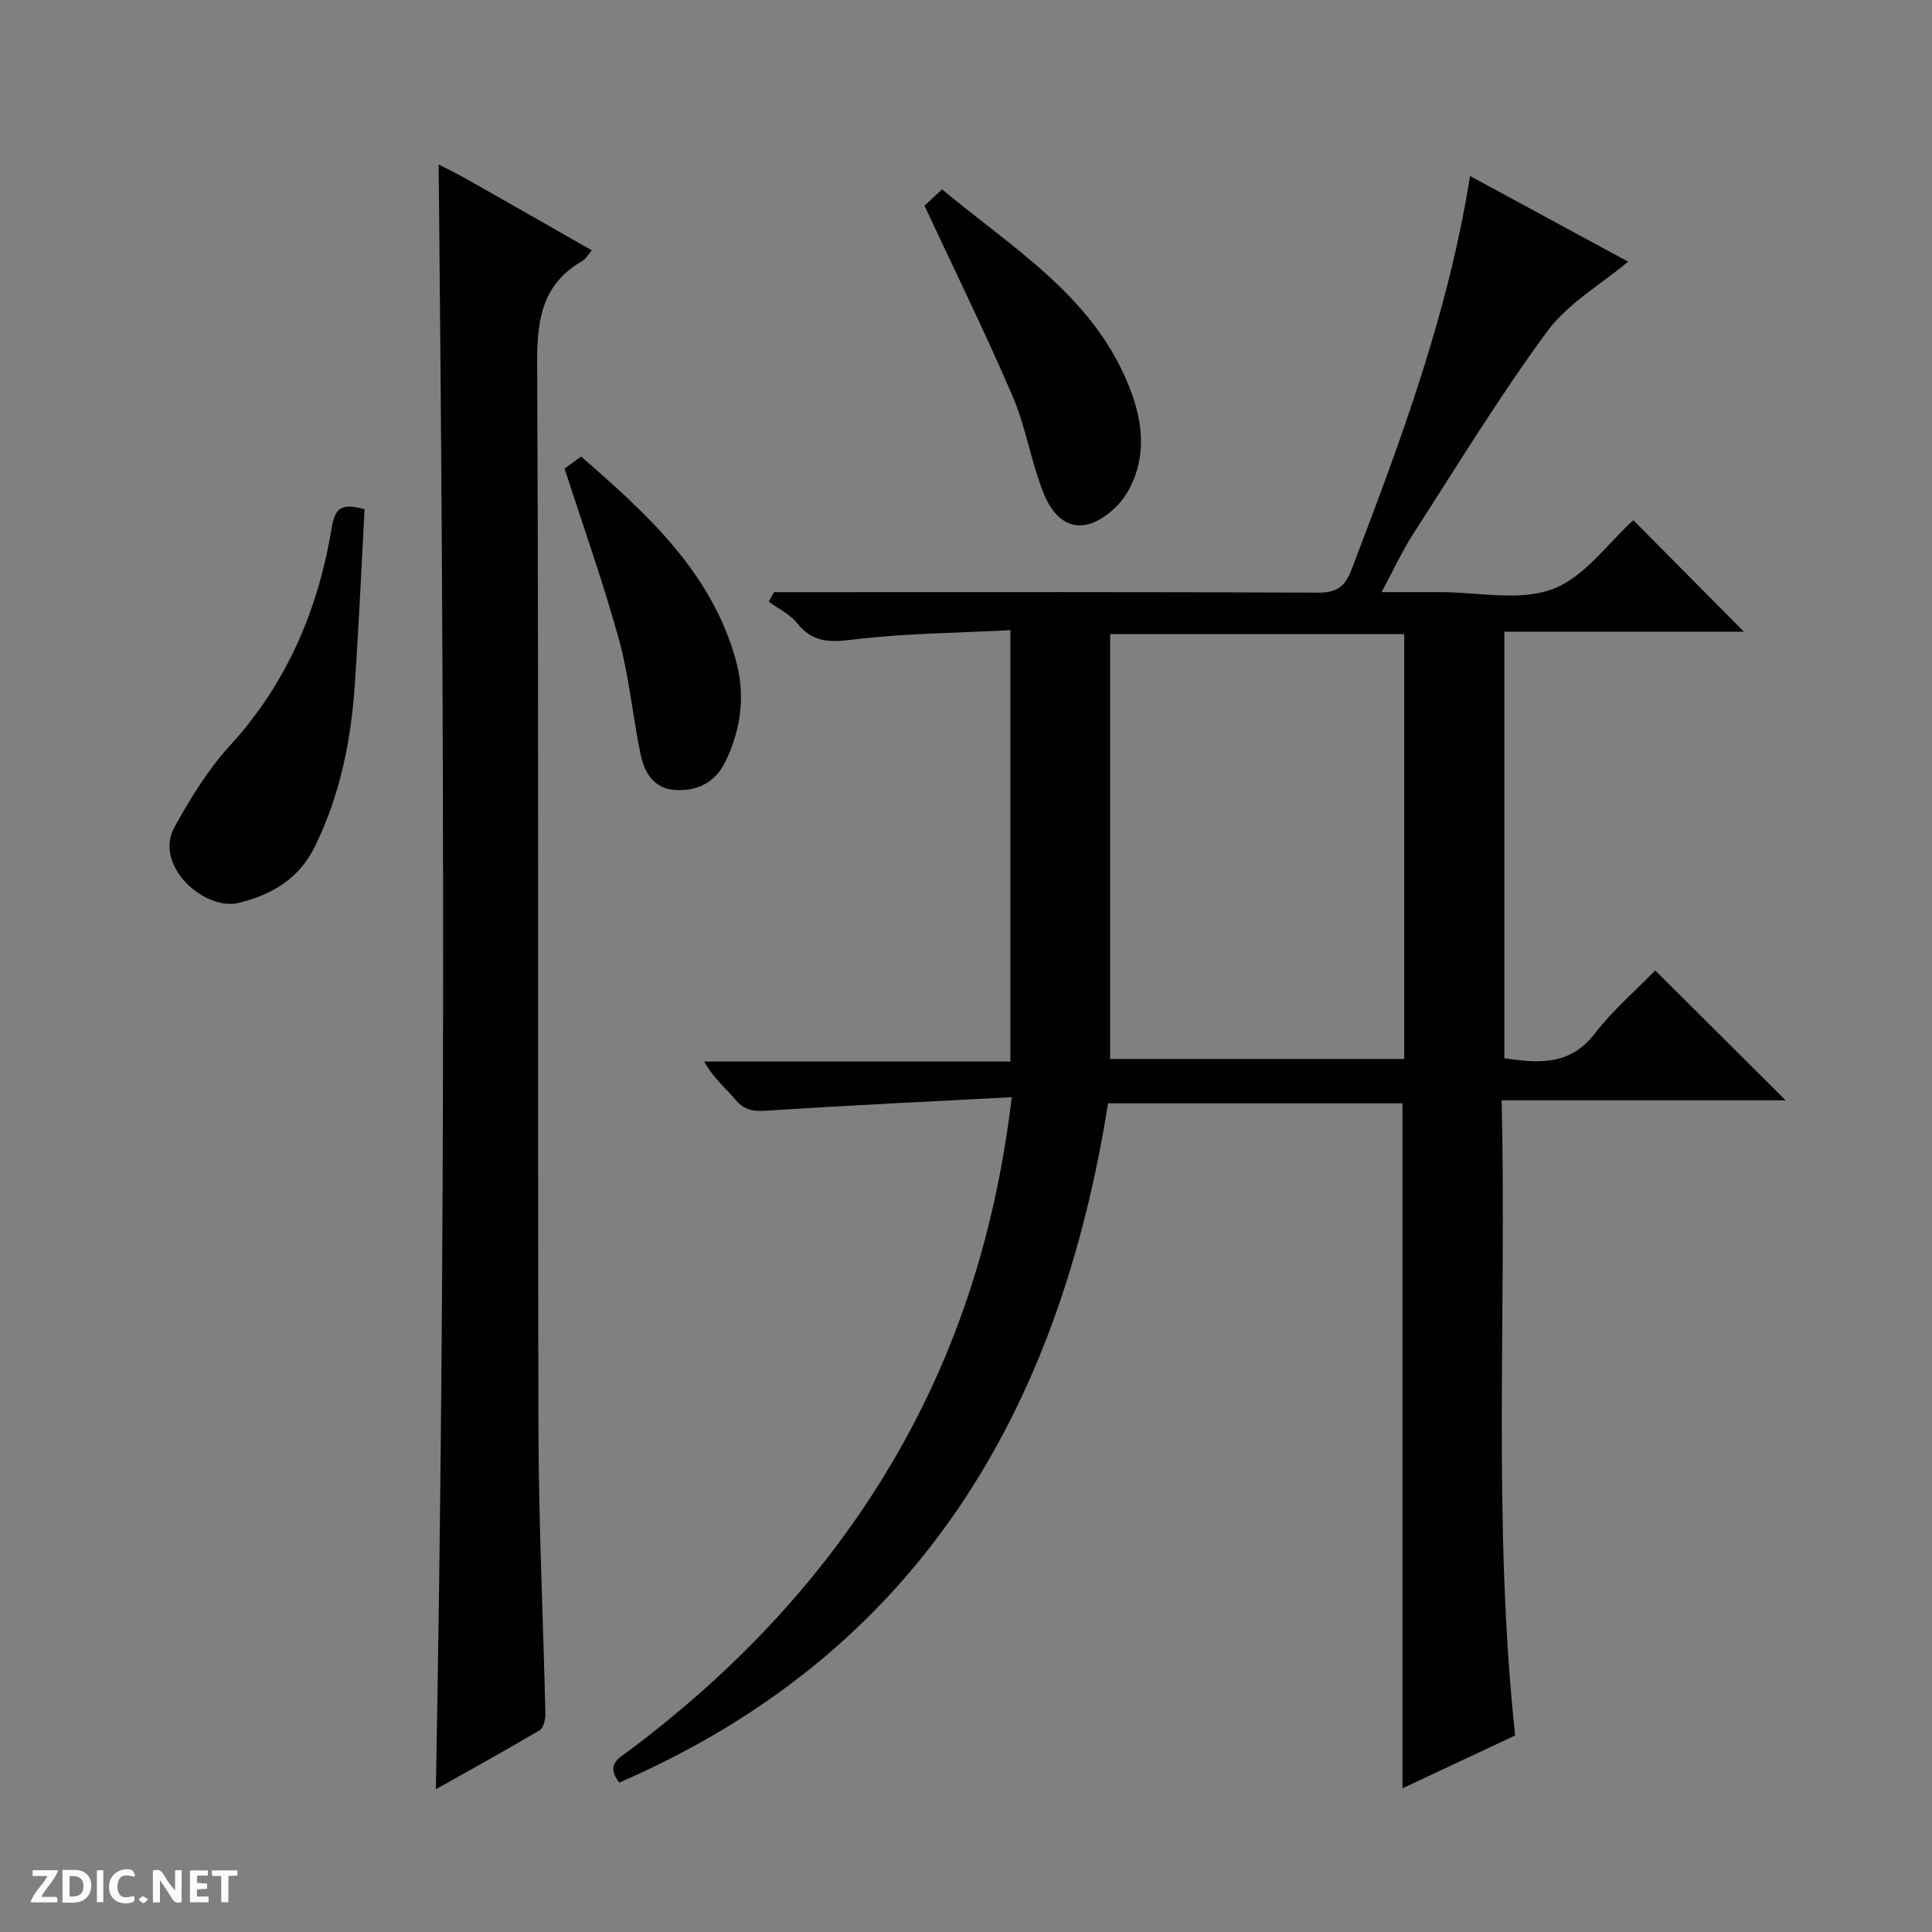
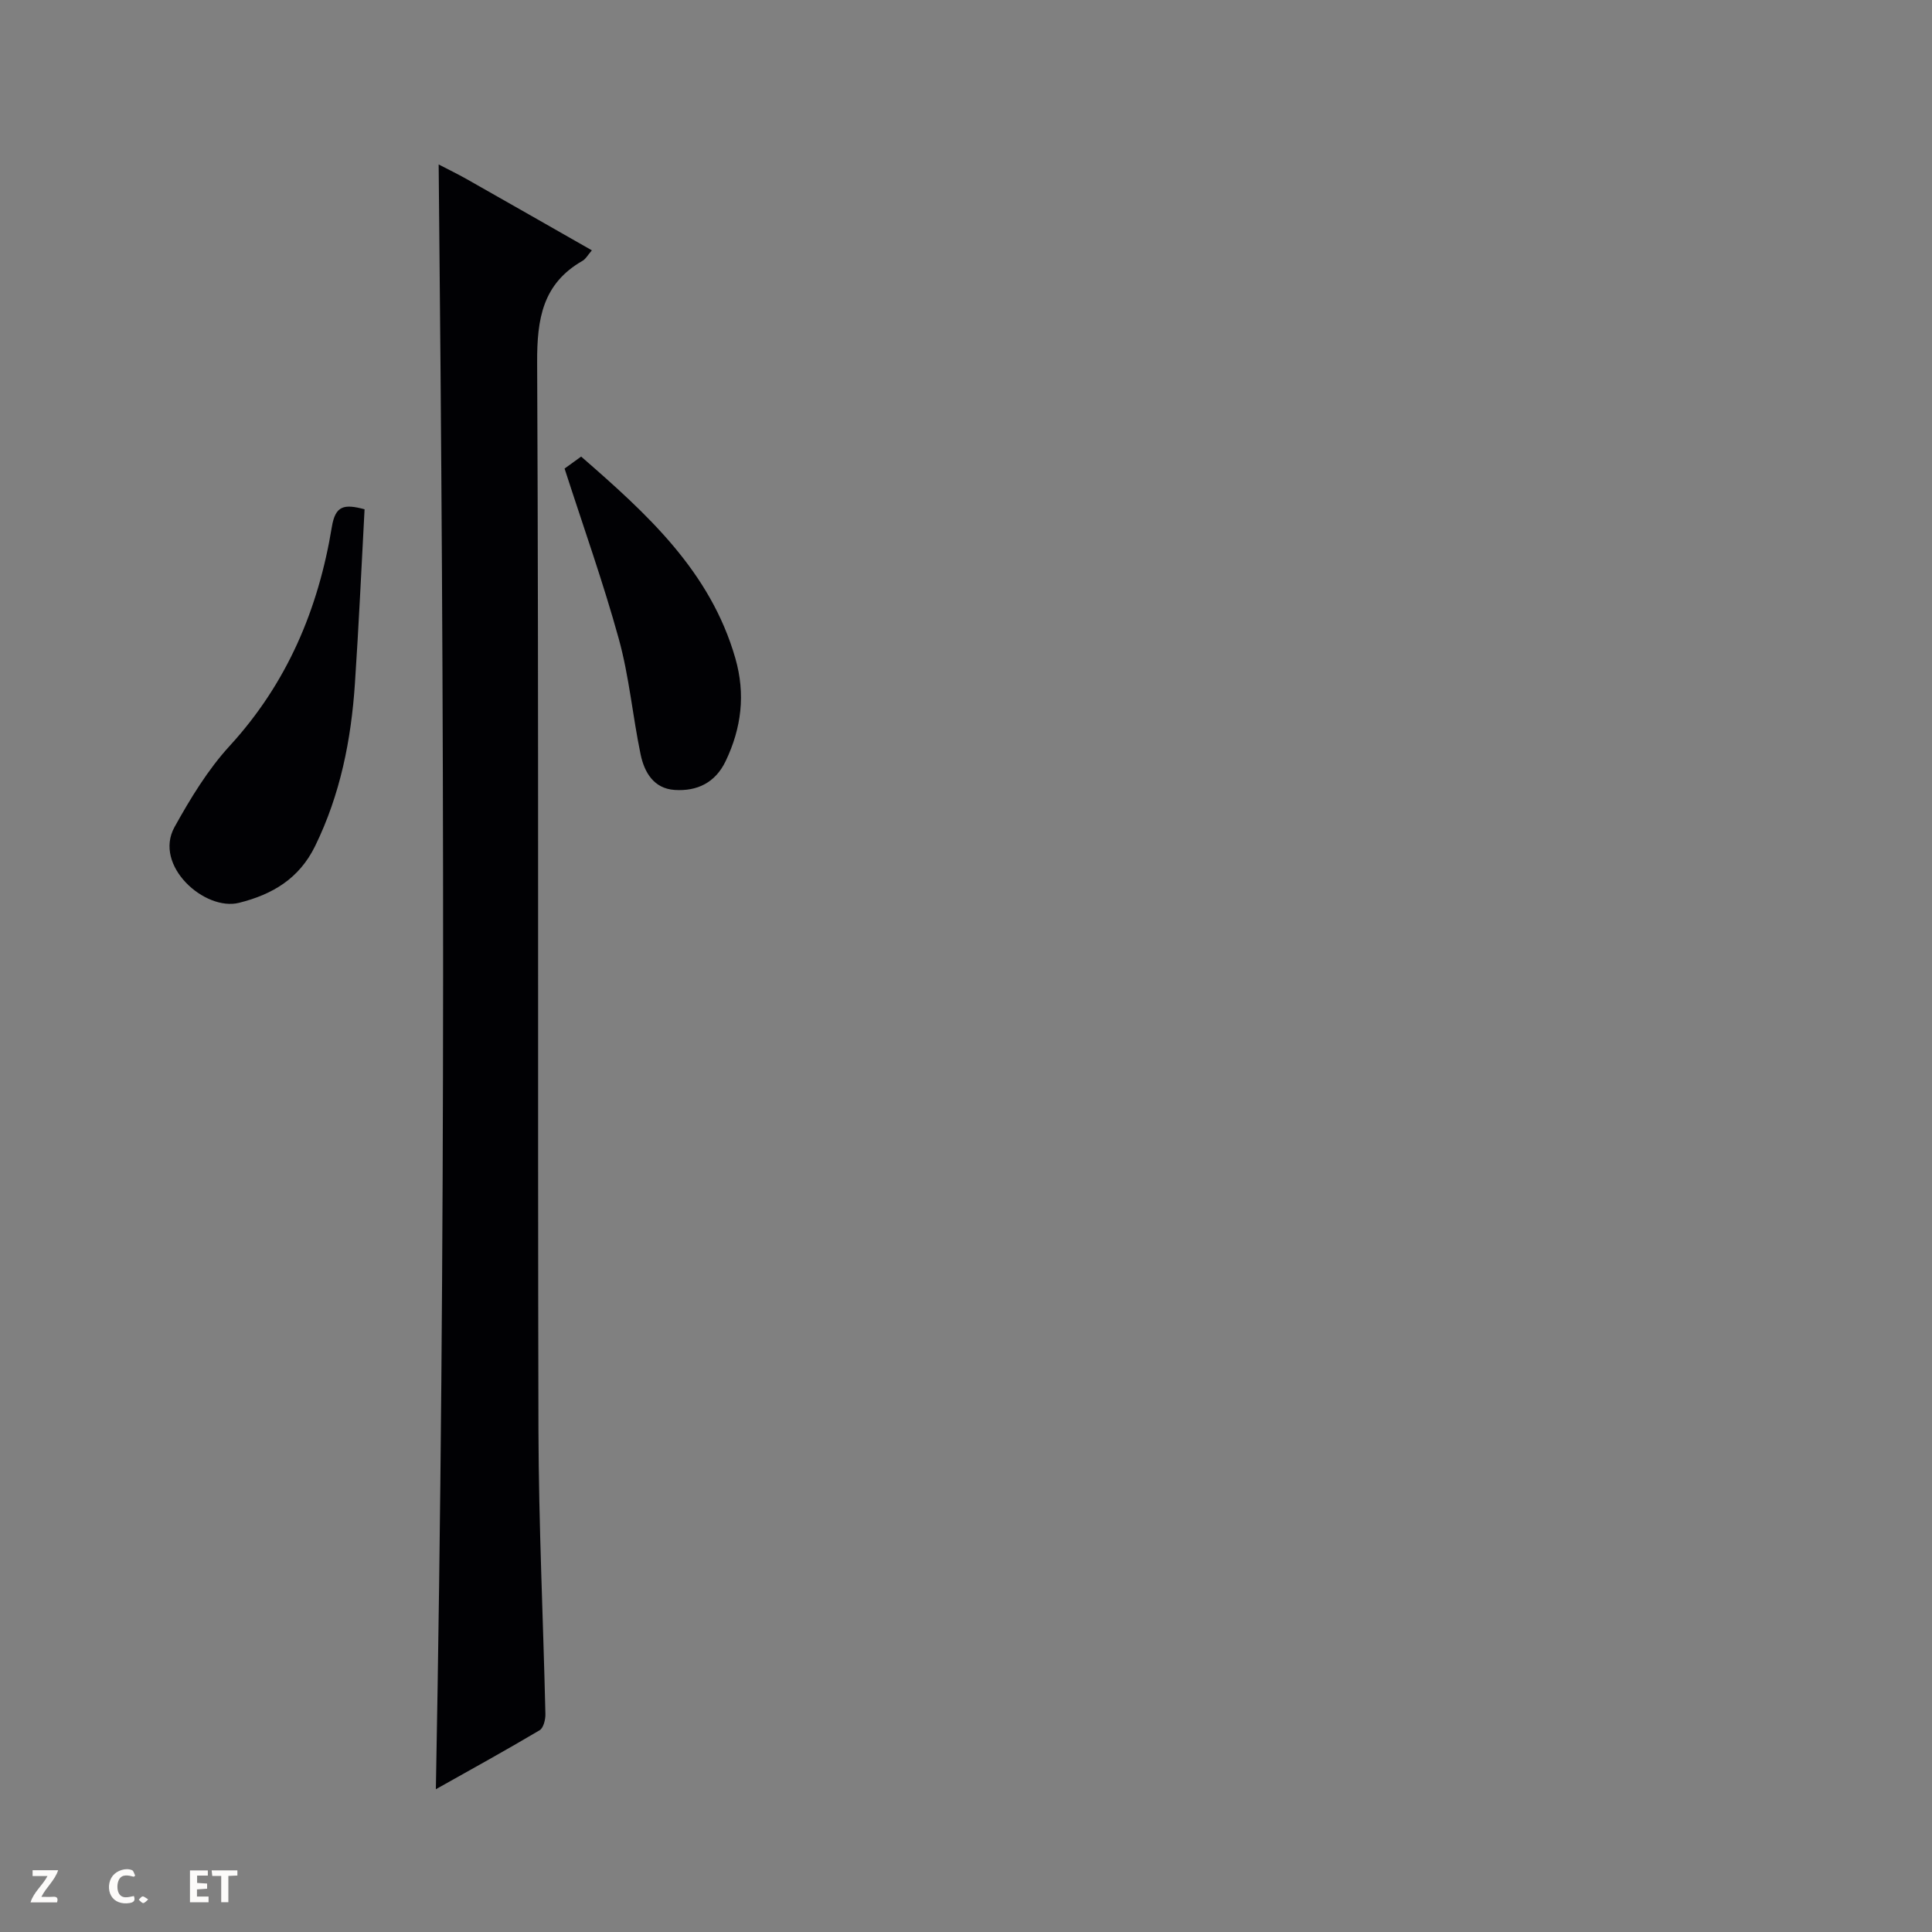
<svg xmlns="http://www.w3.org/2000/svg" enable-background="new 0 0 400 400" viewBox="0 0 400 400">
  <rect x="0" y="0" width="400" height="400" fill="#808080" stroke="none" />
  <g fill="#fcfbfa">
-     <path d="m37.59 393.81c-.92.31-1.52.05-2-.78-.7-1.2-1.52-2.34-2.47-3.78v4.59c-.55.03-.95.05-1.41.07-.03-.37-.06-.64-.06-.91 0-1.91 0-3.81 0-5.7 1.13-.41 1.77-.03 2.29.91.62 1.11 1.38 2.14 2.31 3.19v-4.2h1.35v6.61z" />
-     <path d="m12.94 393.88v-6.75c1.9.19 3.93-.54 5.37 1.29.8 1.01.78 2.88.03 3.97-1.37 1.97-3.4 1.51-6.4 1.49m2.45-1.22c2.04.12 2.92-.58 2.89-2.21-.03-1.51-.98-2.19-2.89-2z" />
    <path d="m11.81 393.87h-5.49c.68-2.18 2.47-3.48 3.51-5.45h-3.08v-1.21h5.29c-.71 2.13-2.44 3.48-3.47 5.51.86 0 1.63.04 2.39-.01.79-.05 1.14.21.85 1.16" />
    <path d="m39.33 393.86v-6.61h3.7v1.07h-2.22v1.52c.68.04 1.34.09 2.07.13v1.07c-.72.05-1.38.09-2.1.14v1.48h2.4v1.19h-3.85z" />
    <path d="m27.71 388.56c-1.15-.3-2.46-.61-3.1.64-.37.73-.41 1.93-.06 2.67.63 1.35 1.99.93 3.17.68.35.94-.01 1.32-.93 1.46-1.62.25-3.05-.27-3.76-1.48-.73-1.24-.6-3.03.31-4.17.88-1.11 2.71-1.7 4-1.16.32.13.44.74.65 1.12-.1.08-.19.16-.28.24" />
    <path d="m49.15 387.24v1.07c-.59.02-1.17.05-1.87.08v5.44h-1.48v-5.44h-1.85c-.05-.4-.08-.73-.13-1.15z" />
-     <path d="m20.06 387.21h1.33v6.62h-1.33z" />
    <path d="m30.68 393.25c-.39.38-.8.79-1.05.76-.32-.05-.6-.45-.9-.7.26-.24.51-.64.8-.67.29-.04.62.3 1.15.61" />
  </g>
-   <path d="m128.21 369.07c-2.92-3.82 0-5.09 2.04-6.62 19.62-14.71 36.59-31.93 50.03-52.52 16.18-24.8 25.54-52.01 29.19-82.77-16.85.89-33.21 1.66-49.55 2.72-2.96.19-5.38.5-7.56-2.1-2.1-2.5-4.69-4.58-6.56-8h63.39c0-29.87 0-59.08 0-89.31-11.11.59-22.06.64-32.86 1.98-4.8.59-8.18.47-11.3-3.44-1.48-1.86-3.89-2.99-5.88-4.44.37-.66.73-1.31 1.1-1.97h5.68c35.66 0 71.32-.07 106.98.1 3.82.02 5.56-1.23 6.88-4.69 10.08-26.39 20-52.81 24.57-81.57 11.19 6.06 22.08 11.97 32.72 17.73-5.73 4.81-12.54 8.7-16.78 14.48-9.92 13.49-18.66 27.86-27.75 41.95-2.23 3.47-3.96 7.26-6.51 11.99h8.09 4c7.83-.01 16.39 1.95 23.28-.61 6.63-2.45 11.52-9.58 16.76-14.27 7.61 7.67 15.37 15.5 22.88 23.07-15.76 0-32.48 0-49.59 0v88.33c6.93.98 13.51 1.65 18.71-5.11 3.73-4.84 8.46-8.9 12.53-13.08 9.16 9.12 17.88 17.8 27 26.89-19.46 0-38.77 0-58.8 0 1.05 44.18-1.89 87.75 2.79 131.5-7.71 3.62-15.46 7.25-23.32 10.94 0-47.55 0-94.48 0-141.82-20 0-40.36 0-60.96 0-10.12 63.73-39.34 113.78-101.2 140.64zm162.52-237.78c-20.64 0-40.73 0-60.89 0v87.96h60.89c0-29.44 0-58.53 0-87.96z" fill="#010104" />
  <path d="m90.24 370.44c2.1-112.62 1.71-224.41.58-336.39 1.82.95 3.89 1.95 5.89 3.08 8.5 4.81 16.98 9.66 25.83 14.7-.88 1.02-1.28 1.8-1.92 2.16-8.28 4.74-9.45 12.02-9.41 21.03.35 73.66.09 147.31.27 220.97.05 19.63.99 39.25 1.44 58.88.03 1.14-.4 2.89-1.2 3.36-6.94 4.12-14.02 8.02-21.48 12.21z" fill="#010104" />
  <path d="m75.48 105.44c-.65 11.98-1.19 24.06-2 36.11-.78 11.66-3.03 22.97-8.24 33.62-3.31 6.77-8.85 10.02-15.75 11.75-7.08 1.78-17.79-7.69-13.35-15.7 3.28-5.91 6.89-11.86 11.42-16.8 11.9-12.98 18.36-28.33 21.15-45.35.73-4.39 2.5-4.77 6.77-3.63z" fill="#010104" />
-   <path d="m191.41 42.59c.86-.81 2.04-1.92 3.63-3.4 14.3 11.98 30.65 21.67 38.31 39.81 2.63 6.23 4.02 12.76 1.71 19.39-.84 2.41-2.26 4.88-4.08 6.63-6.17 5.92-11.91 4.8-15.02-3.16-2.52-6.46-3.6-13.51-6.32-19.86-5.63-13.08-11.92-25.87-18.23-39.41z" fill="#010104" />
  <path d="m116.89 97.01c.84-.61 2.01-1.45 3.43-2.48 13.61 11.85 26.75 23.71 31.93 41.78 2.12 7.4 1.27 14.41-2.01 21.27-2.15 4.49-5.92 6.27-10.55 5.97-4.33-.28-6.29-3.65-7.06-7.36-1.65-7.93-2.36-16.09-4.5-23.86-3.25-11.78-7.37-23.32-11.24-35.32z" fill="#010104" />
</svg>